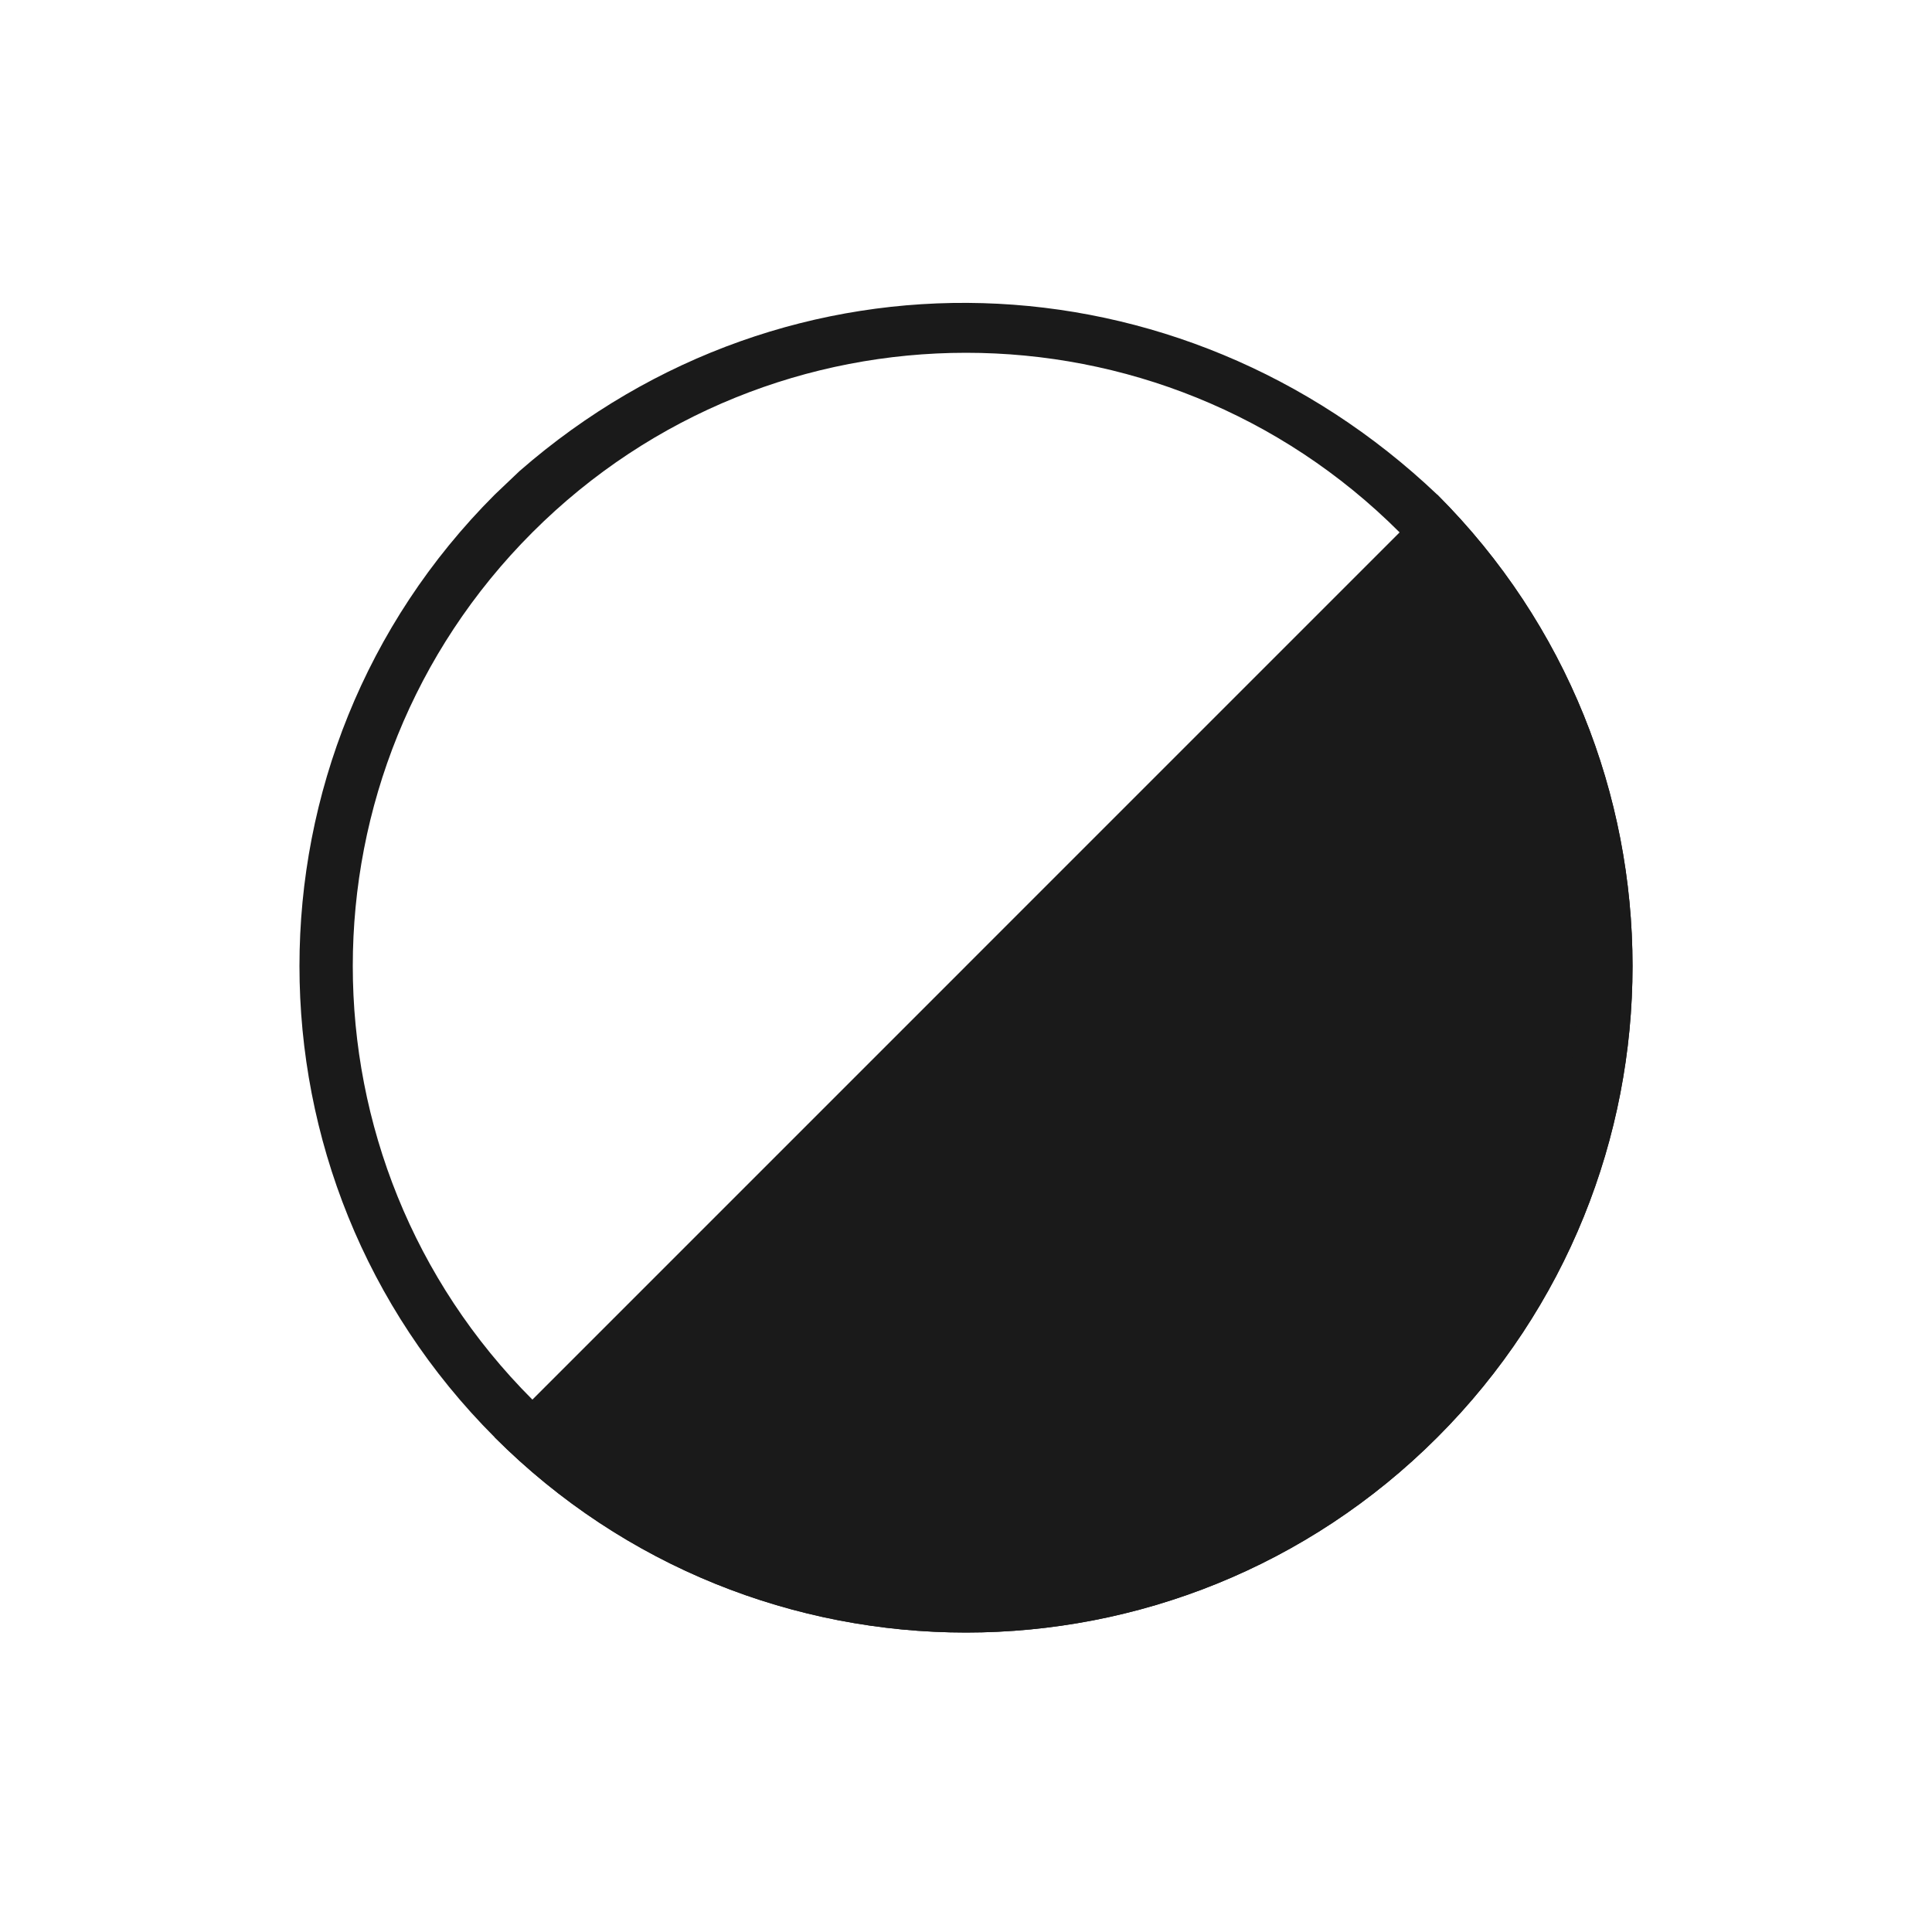
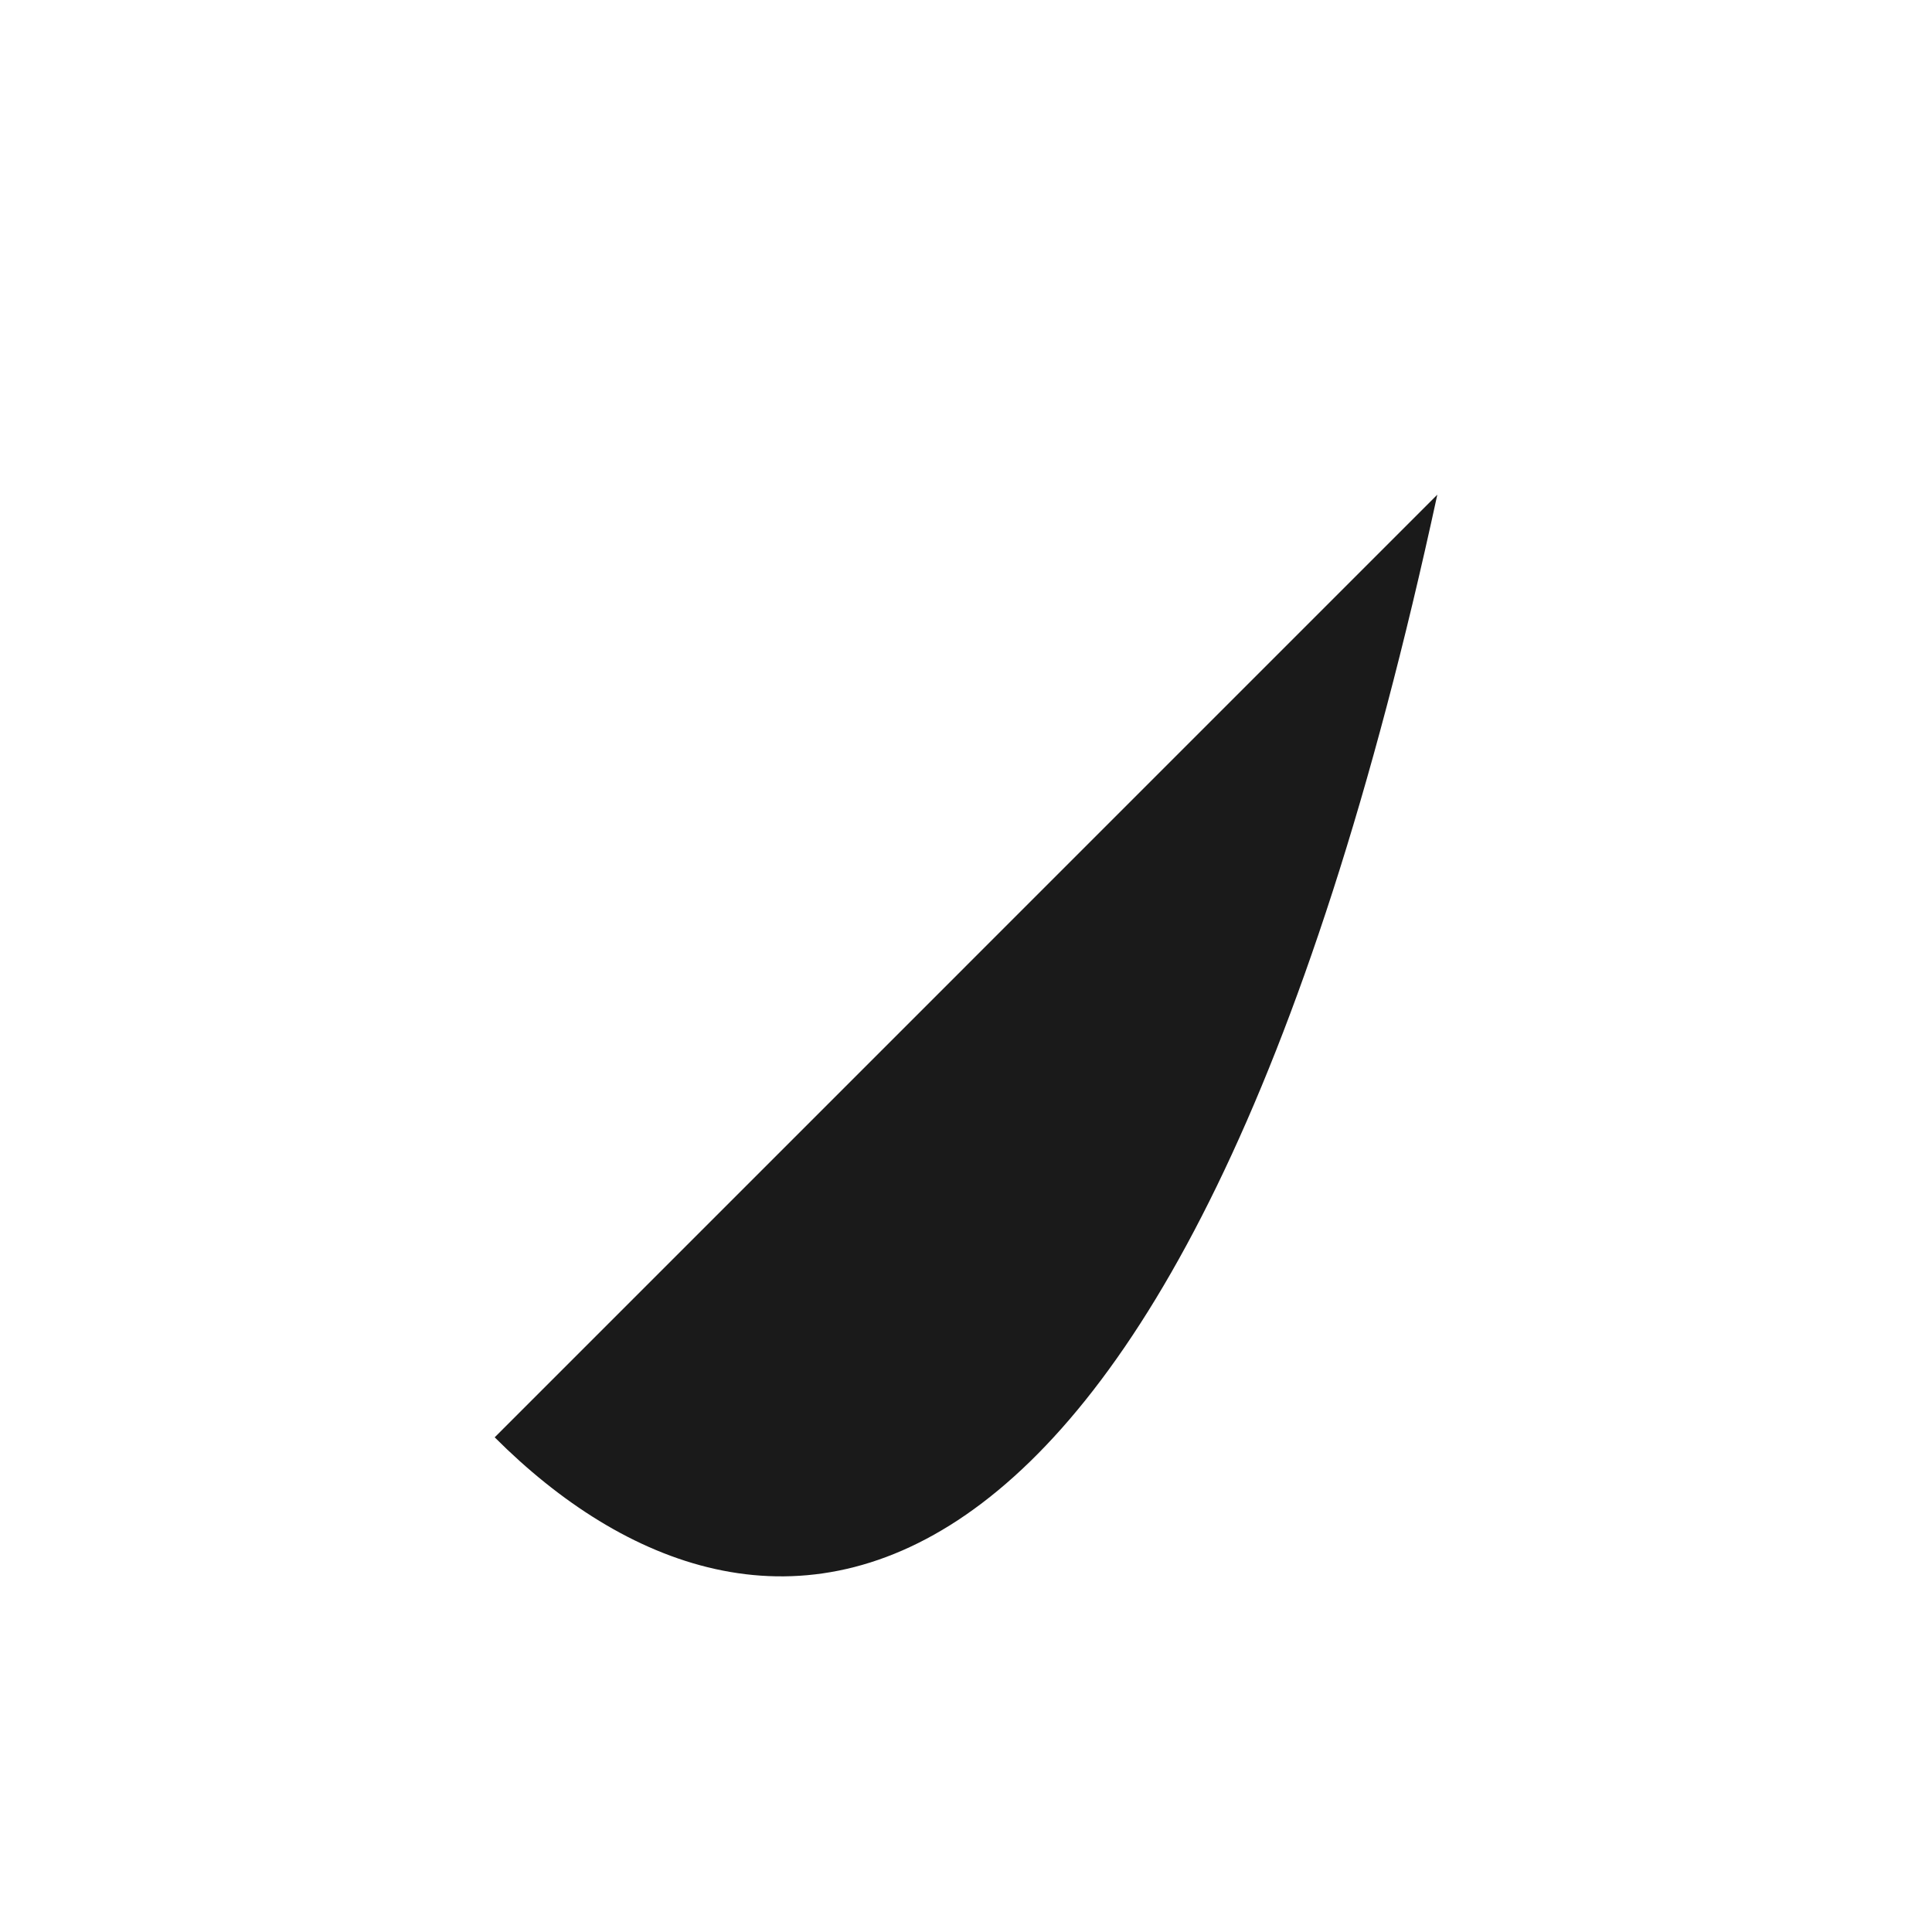
<svg xmlns="http://www.w3.org/2000/svg" width="100" height="100" viewBox="0 0 100 100">
  <g transform="translate(50 50) scale(0.69 0.69) rotate(45) translate(-50 -50)" style="fill:#1a1a1a">
    <svg fill="#1a1a1a" version="1.1" x="0px" y="0px" viewBox="0, 0, 100, 100">
      <g transform="translate(0, 0)">
-         <path d="M50,0 C77.614,-0 100,22.386 100,50 C100,77.614 77.614,100 50,100 L50,0 z" fill="#1a1a1a" />
-         <path d="M0.065,47.427 C1.883,20.703 23.392,0.673 50,-0 C77.614,-0 100,22.386 100,50 C100,77.614 77.614,100 50,100 C22.386,100 -0,77.614 -0,50 L0.065,47.427 z M4,50 C4,75.405 24.595,96 50,96 C75.405,96 96,75.405 96,50 C96,24.595 75.405,4 50,4 C24.595,4 4,24.595 4,50 z" fill="#1a1a1a" />
+         <path d="M50,0 C100,77.614 77.614,100 50,100 L50,0 z" fill="#1a1a1a" />
      </g>
    </svg>
  </g>
</svg>